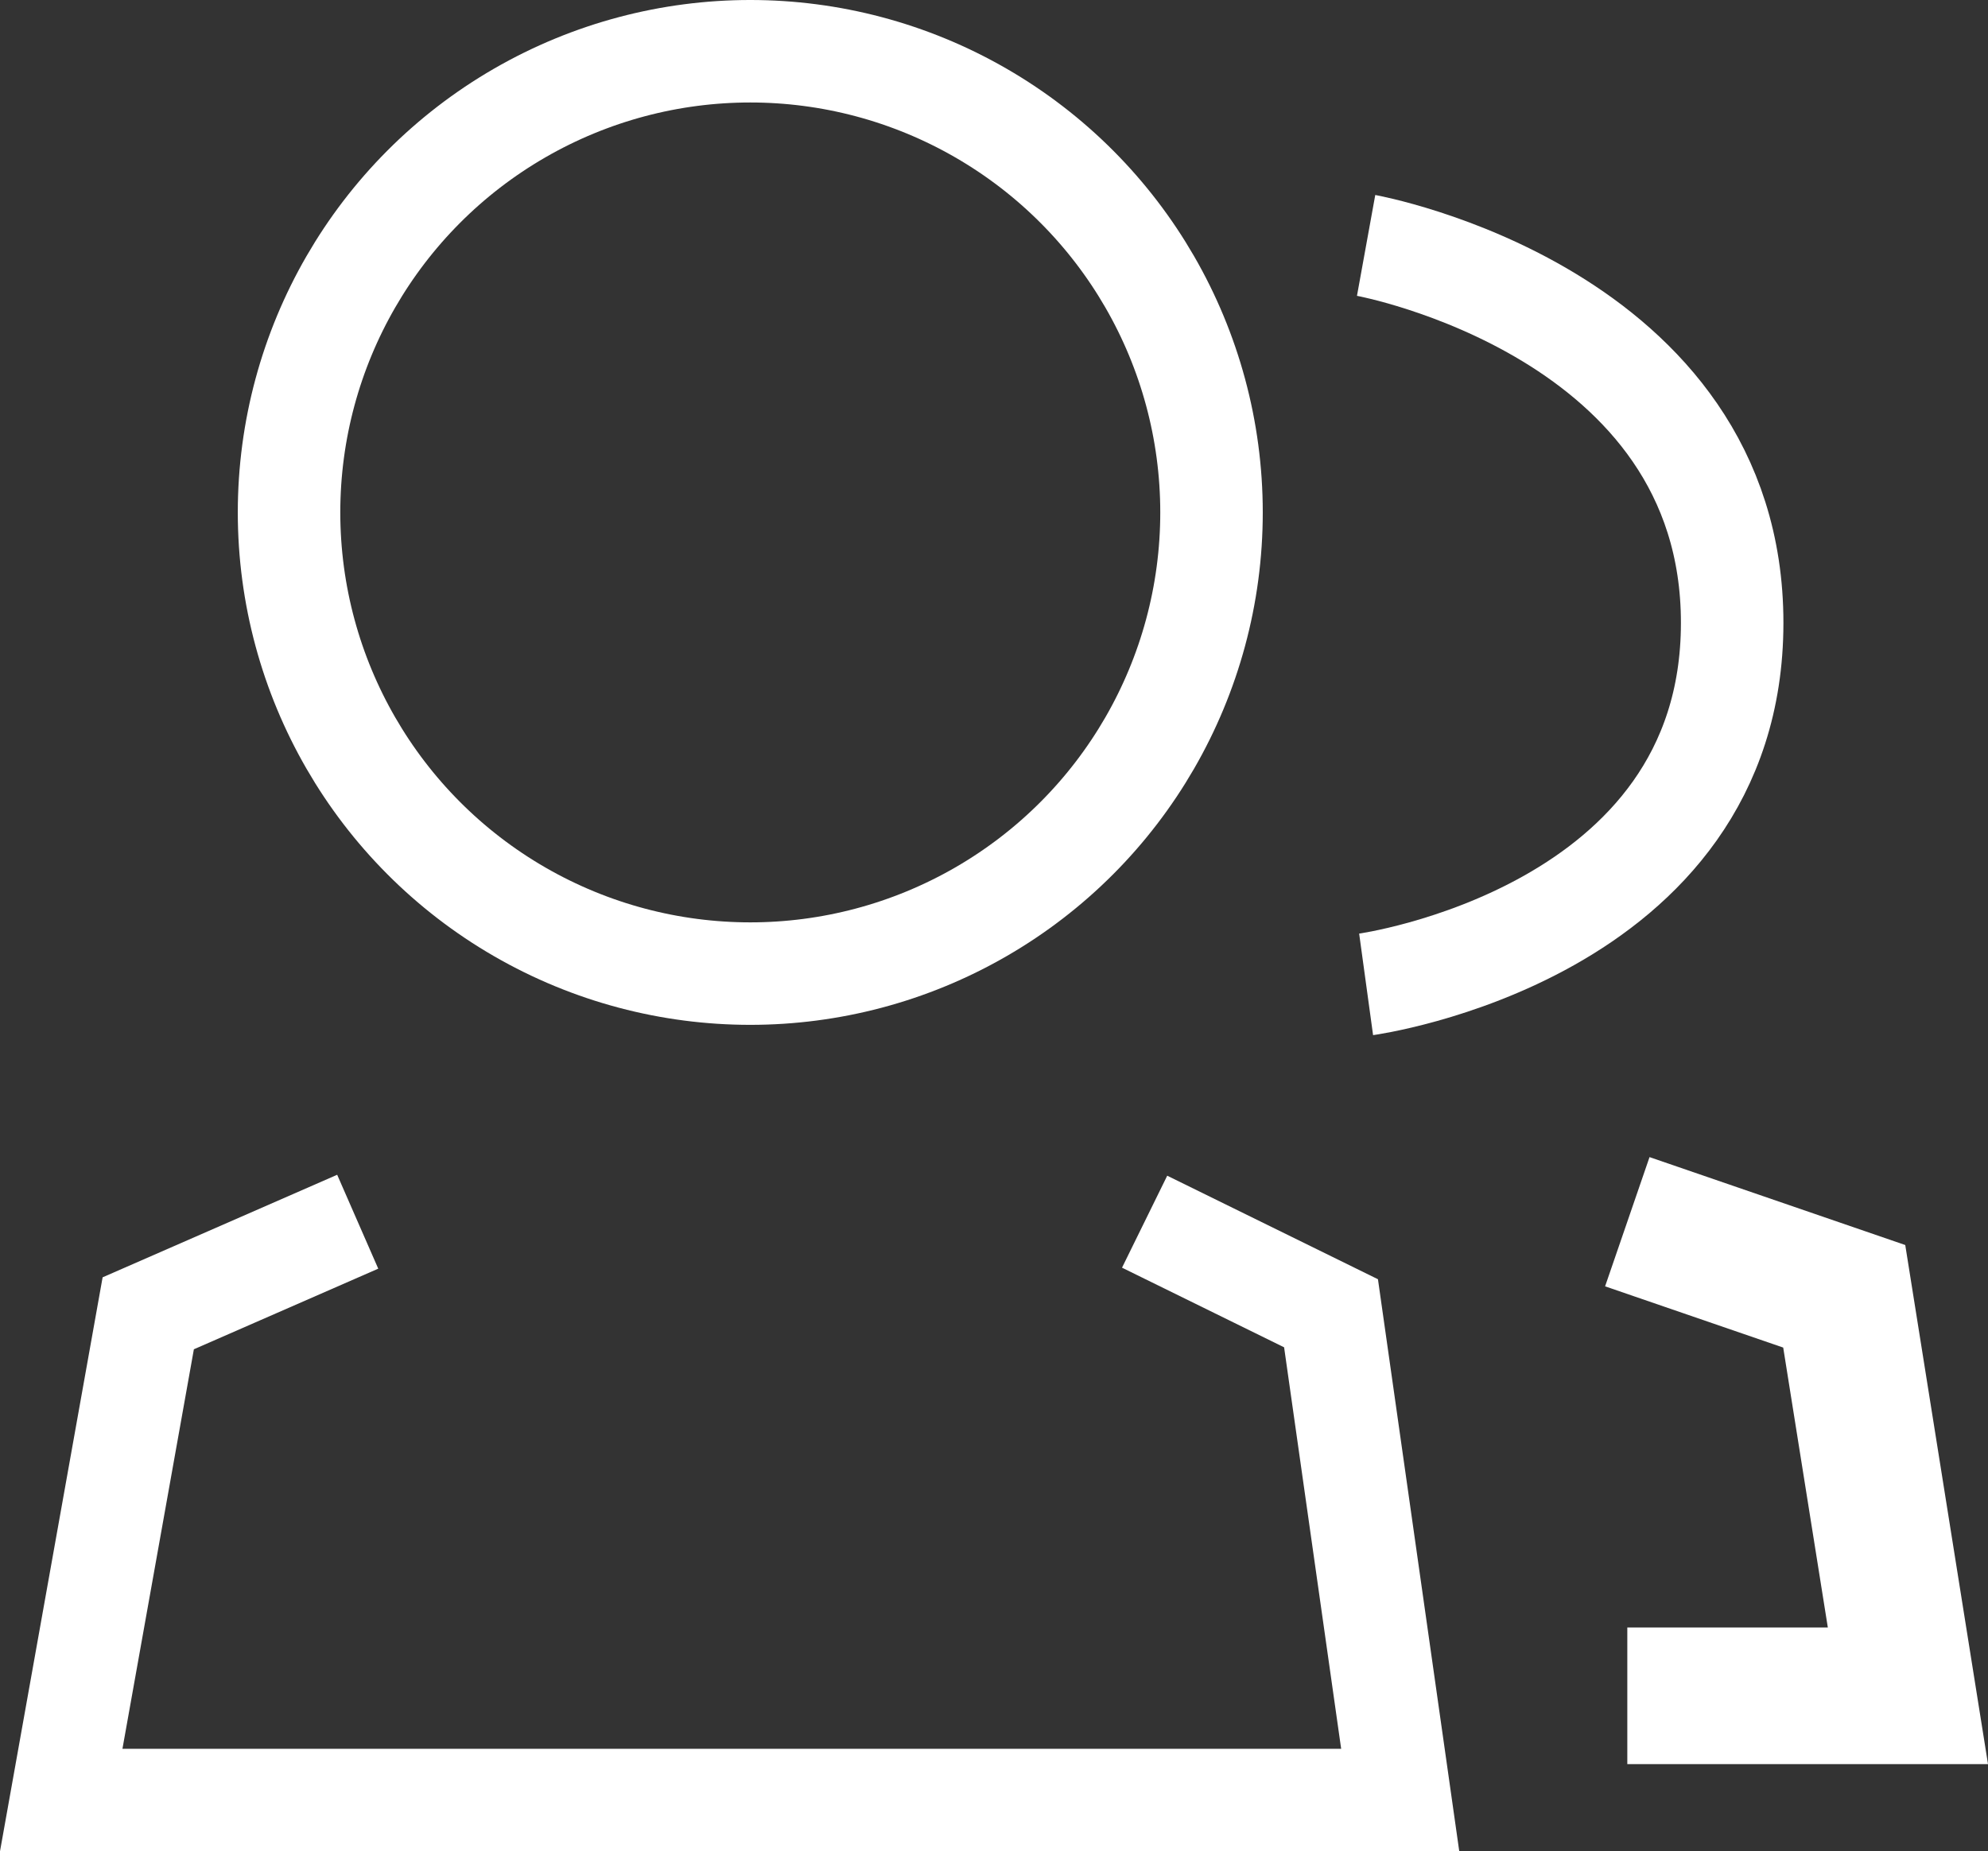
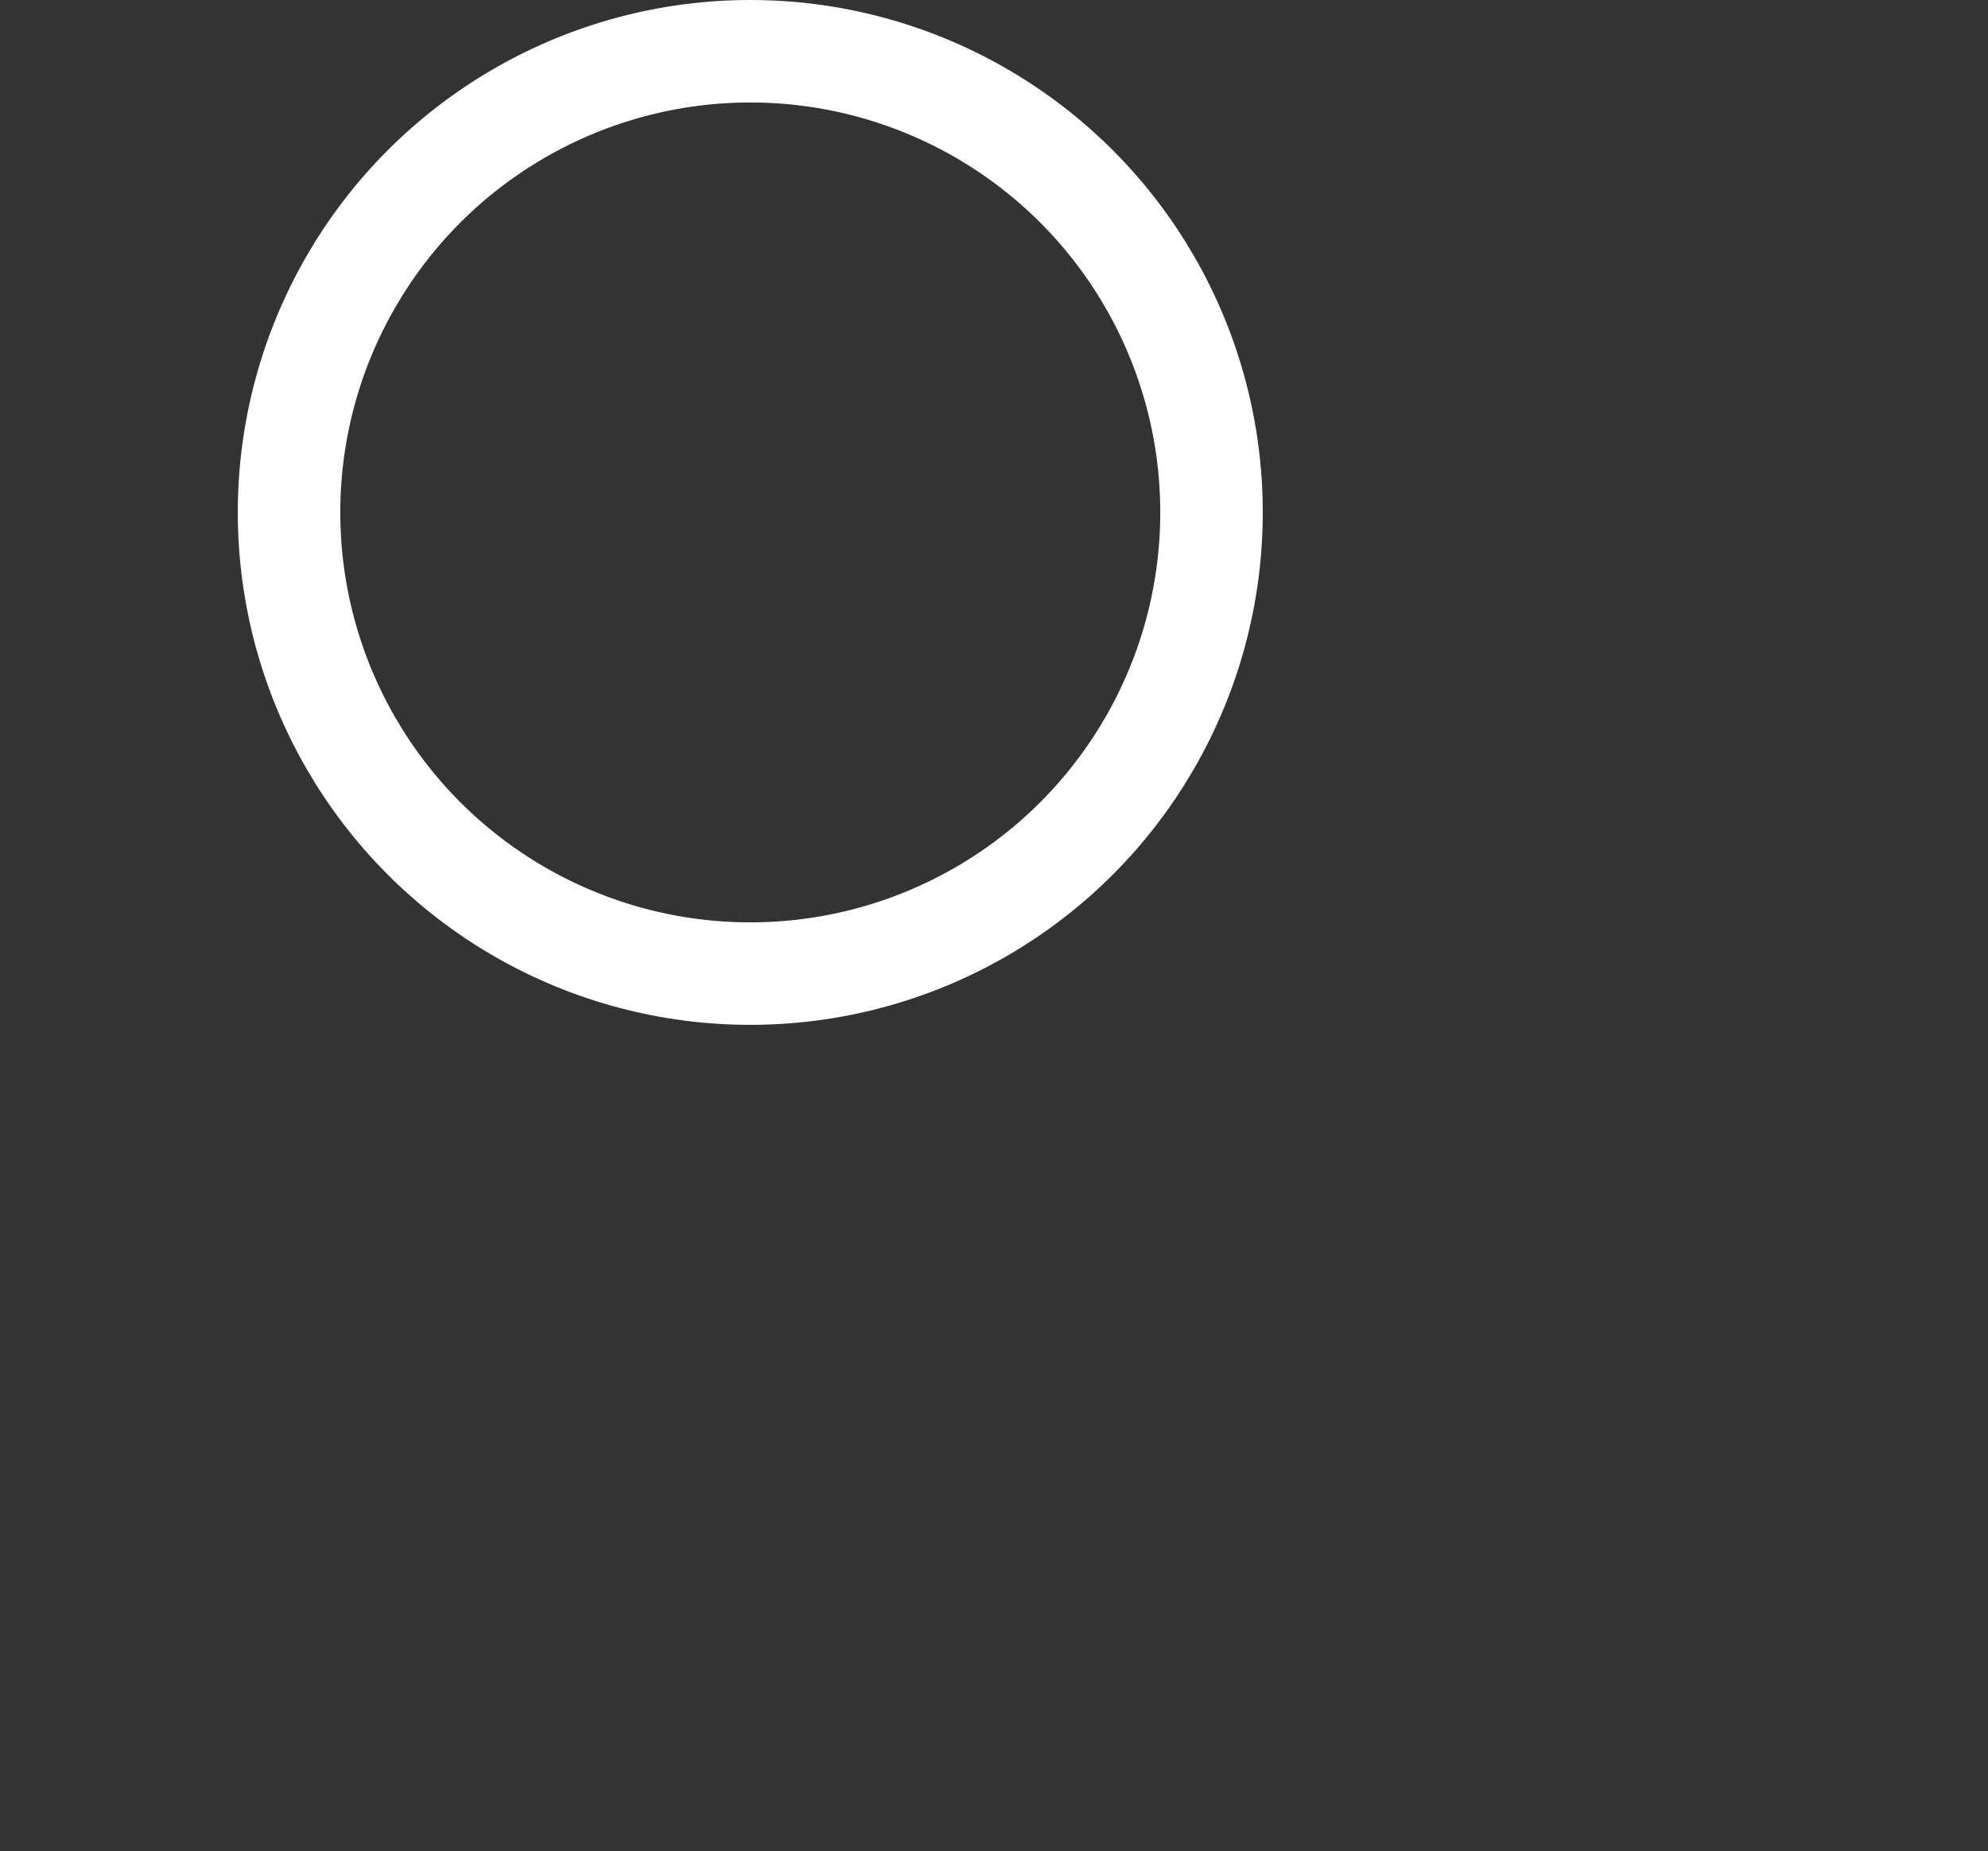
<svg xmlns="http://www.w3.org/2000/svg" width="58.187" height="54.192" viewBox="0 0 58.187 54.192">
  <rect x="0" y="0" width="58.187" height="54.192" fill="#333333" stroke="none" />
  <g id="ico_studenti_iscritti" data-name="ico studenti iscritti" transform="translate(1.792)">
    <g id="Ellisse_3" data-name="Ellisse 3" transform="translate(5.168)" fill="none" stroke="#fff" stroke-width="3">
-       <circle cx="15" cy="15" r="15" stroke="none" />
      <circle cx="15" cy="15" r="13.5" fill="none" />
    </g>
-     <path id="Tracciato_320" data-name="Tracciato 320" d="M8925.512,1293.763l-6.131,2.681-2.547,14.248h39.191L8954,1296.443l-5.456-2.681" transform="translate(-8916.834 -1258)" fill="none" stroke="#fff" stroke-width="3" />
-     <path id="Tracciato_321" data-name="Tracciato 321" d="M8962.672,1293.763l6.349,2.183,1.864,11.694h-8.213" transform="translate(-8916.834 -1258)" fill="none" stroke="#fff" stroke-width="4" />
-     <path id="Tracciato_322" data-name="Tracciato 322" d="M238.785,1278.33s10.718,1.944,10.714,11.053-10.714,10.578-10.714,10.578" transform="translate(-200.592 -1271.146)" fill="none" stroke="#fff" stroke-width="3" />
  </g>
</svg>